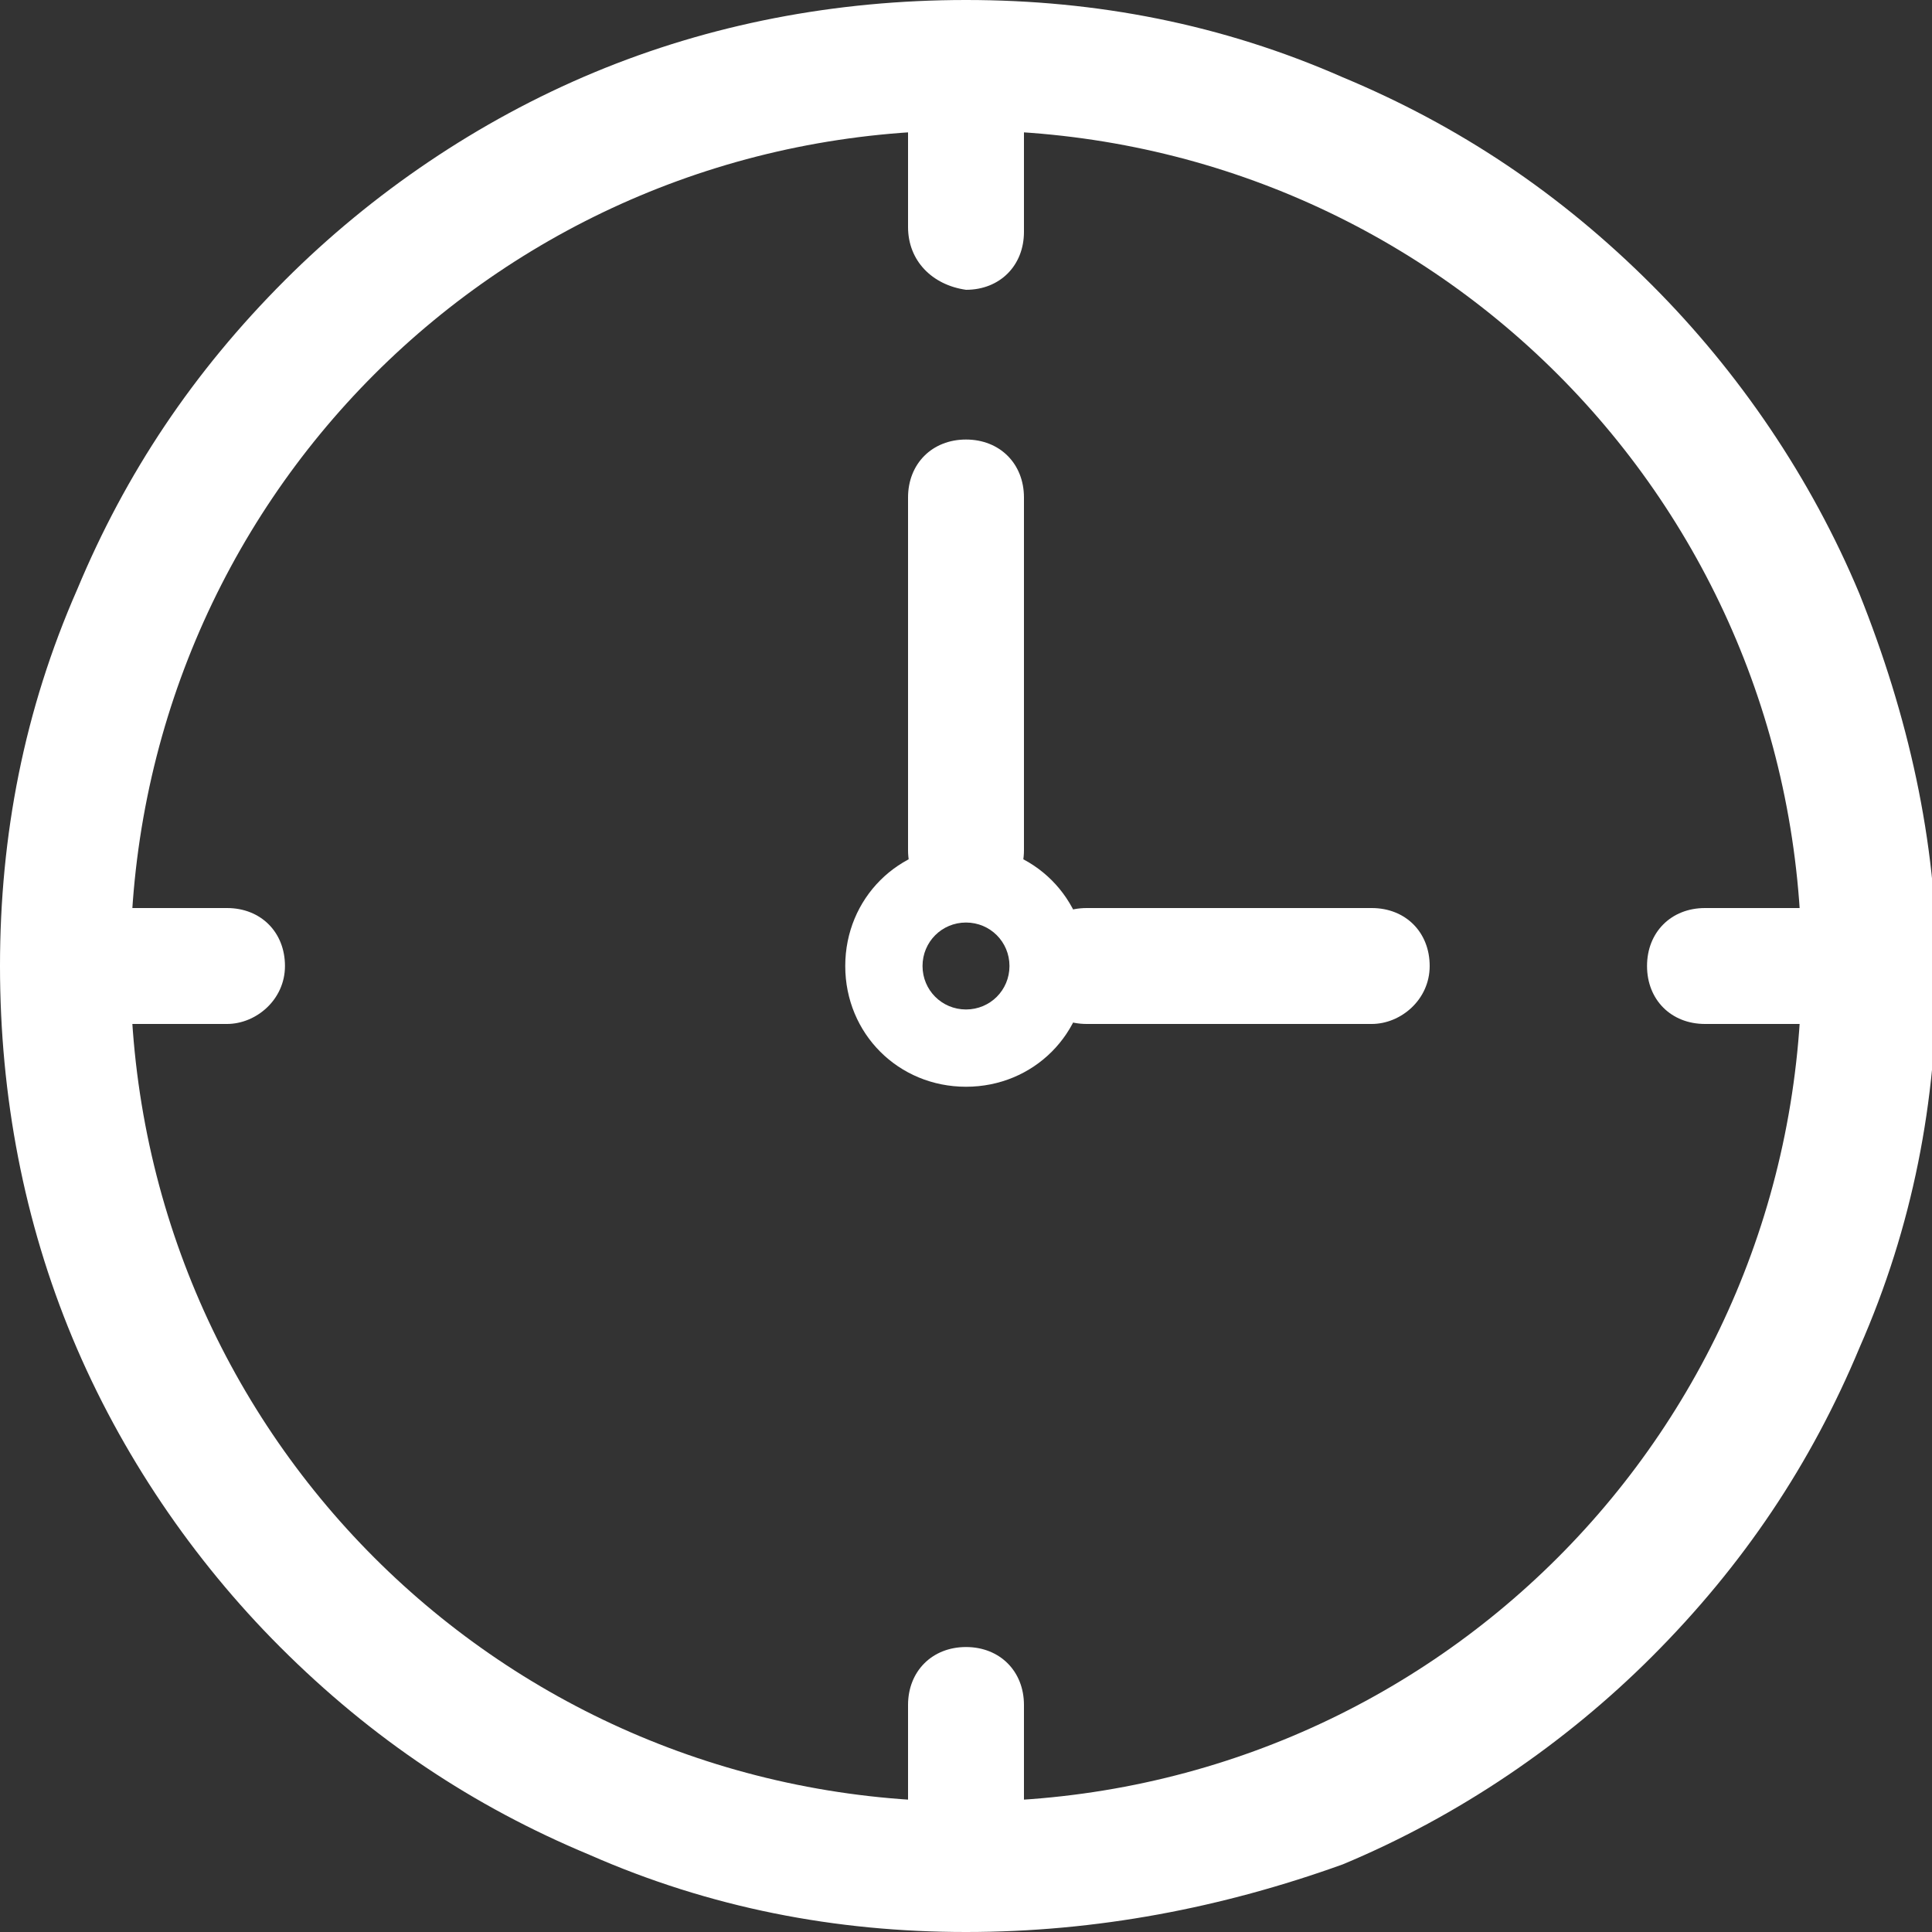
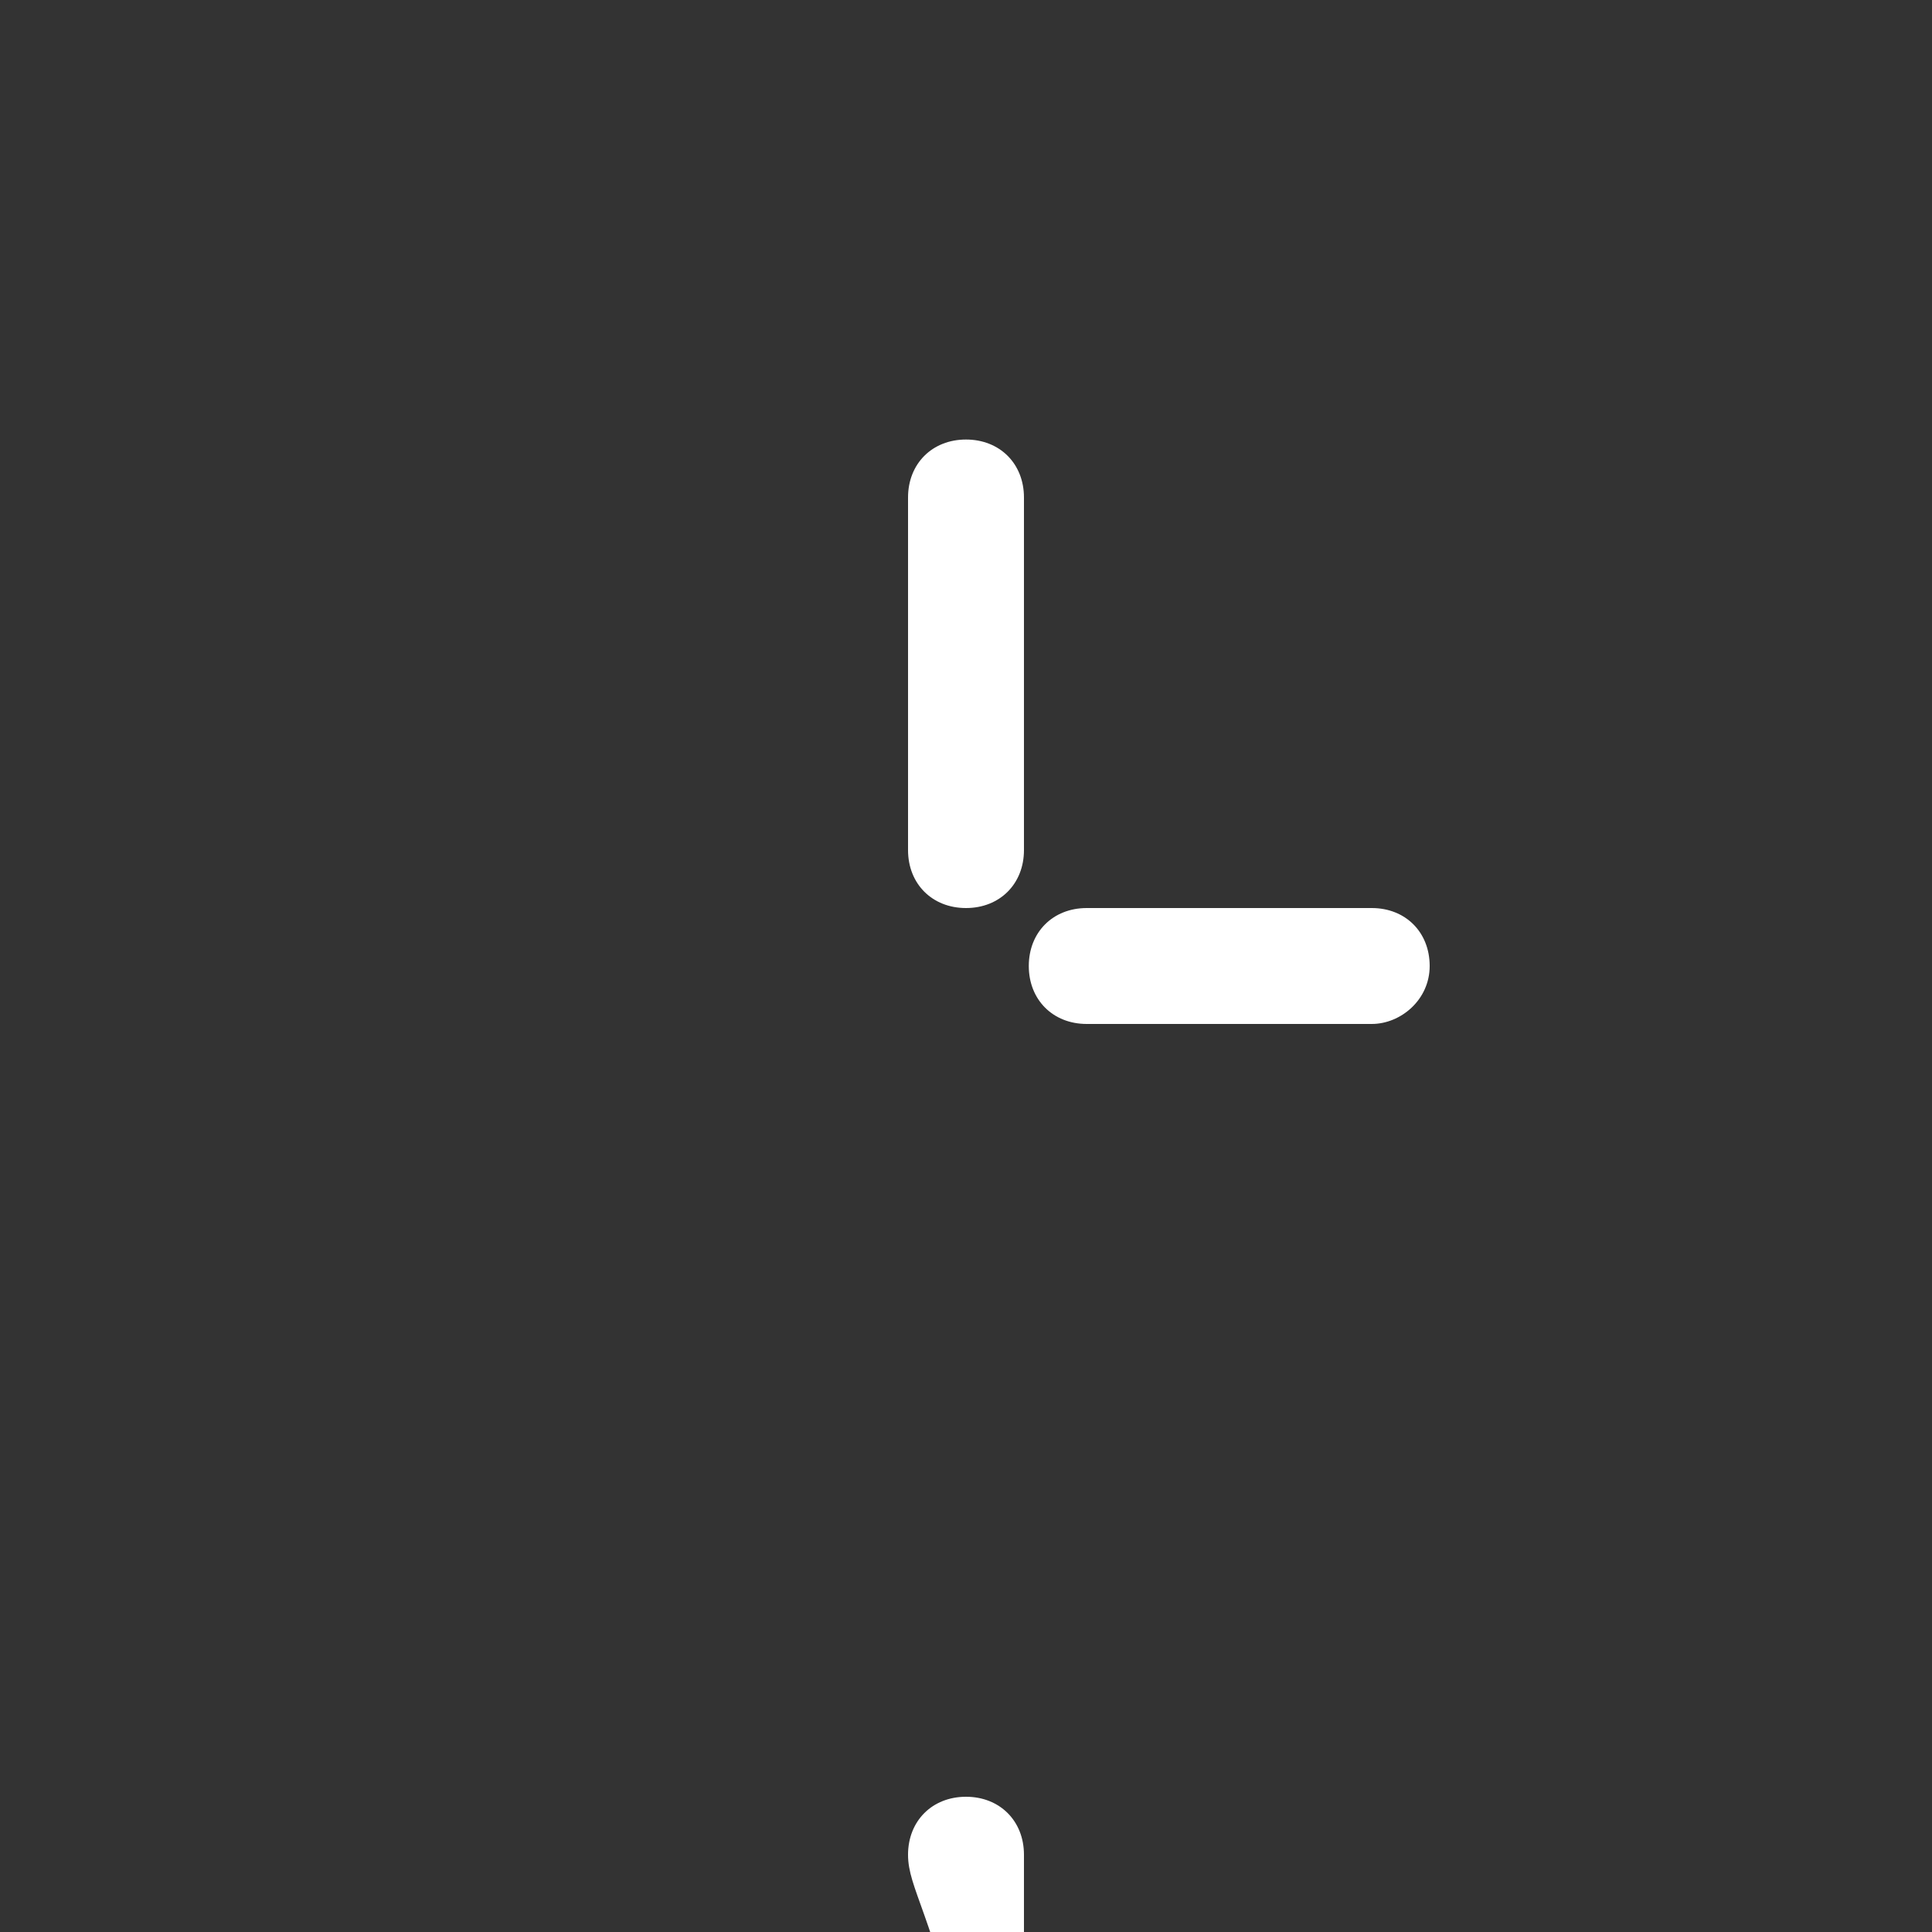
<svg xmlns="http://www.w3.org/2000/svg" version="1.1" id="Layer_1" x="0px" y="0px" width="40px" height="40px" viewBox="0 0 40 40" style="enable-background:new 0 0 40 40;" xml:space="preserve">
  <rect x="0" y="0" width="40" height="40" fill="#333333" stroke="none" />
  <g>
    <g>
-       <path style="fill:#FFFFFF;" d="M20,40c-2.7,0-5.3-0.5-7.8-1.6c-2.4-1-4.5-2.4-6.4-4.3c-1.8-1.8-3.3-4-4.3-6.4    C0.5,25.3,0,22.7,0,20s0.5-5.3,1.6-7.8c1-2.4,2.4-4.5,4.3-6.4c1.8-1.8,4-3.3,6.4-4.3C14.7,0.5,17.3,0,20,0s5.3,0.5,7.8,1.6    c2.4,1,4.5,2.4,6.4,4.3c1.8,1.8,3.3,4,4.3,6.4c1,2.5,1.6,5.1,1.6,7.8s-0.5,5.3-1.6,7.8c-1,2.4-2.4,4.5-4.3,6.4    c-1.8,1.8-4,3.3-6.4,4.3C25.3,39.5,22.7,40,20,40z M20,2.7C10.4,2.7,2.7,10.4,2.7,20S10.4,37.3,20,37.3S37.3,29.6,37.3,20    S29.6,2.7,20,2.7z" />
-     </g>
+       </g>
    <g>
-       <path style="fill:#FFFFFF;" d="M20,22.5c-1.4,0-2.5-1.1-2.5-2.5s1.1-2.5,2.5-2.5c1.4,0,2.5,1.1,2.5,2.5S21.4,22.5,20,22.5z     M20,19.1c-0.5,0-0.9,0.4-0.9,0.9s0.4,0.9,0.9,0.9c0.5,0,0.9-0.4,0.9-0.9S20.5,19.1,20,19.1z" />
-     </g>
+       </g>
    <g>
-       <path style="fill:#FFFFFF;" d="M4.7,21.2H1.6c-0.7,0-1.2-0.5-1.2-1.2v0c0-0.7,0.5-1.2,1.2-1.2h3.1c0.7,0,1.2,0.5,1.2,1.2v0    C5.9,20.7,5.3,21.2,4.7,21.2z" />
-     </g>
+       </g>
    <g>
      <path style="fill:#FFFFFF;" d="M28.4,21.2h-5.9c-0.7,0-1.2-0.5-1.2-1.2v0c0-0.7,0.5-1.2,1.2-1.2h5.9c0.7,0,1.2,0.5,1.2,1.2v0    C29.6,20.7,29,21.2,28.4,21.2z" />
    </g>
    <g>
      <path style="fill:#FFFFFF;" d="M18.8,17.6v-7.3c0-0.7,0.5-1.2,1.2-1.2h0c0.7,0,1.2,0.5,1.2,1.2v7.3c0,0.7-0.5,1.2-1.2,1.2h0    C19.3,18.8,18.8,18.3,18.8,17.6z" />
    </g>
    <g>
-       <path style="fill:#FFFFFF;" d="M38.4,21.2h-3.1c-0.7,0-1.2-0.5-1.2-1.2v0c0-0.7,0.5-1.2,1.2-1.2h3.1c0.7,0,1.2,0.5,1.2,1.2v0    C39.5,20.7,39,21.2,38.4,21.2z" />
-     </g>
+       </g>
    <g>
-       <path style="fill:#FFFFFF;" d="M18.8,4.7V1.7c0-0.7,0.5-1.2,1.2-1.2h0c0.7,0,1.2,0.5,1.2,1.2v3.1c0,0.7-0.5,1.2-1.2,1.2h0    C19.3,5.9,18.8,5.4,18.8,4.7z" />
-     </g>
+       </g>
    <g>
-       <path style="fill:#FFFFFF;" d="M18.8,38.4v-3.1c0-0.7,0.5-1.2,1.2-1.2h0c0.7,0,1.2,0.5,1.2,1.2v3.1c0,0.7-0.5,1.2-1.2,1.2h0    C19.3,39.6,18.8,39.1,18.8,38.4z" />
+       <path style="fill:#FFFFFF;" d="M18.8,38.4c0-0.7,0.5-1.2,1.2-1.2h0c0.7,0,1.2,0.5,1.2,1.2v3.1c0,0.7-0.5,1.2-1.2,1.2h0    C19.3,39.6,18.8,39.1,18.8,38.4z" />
    </g>
  </g>
</svg>